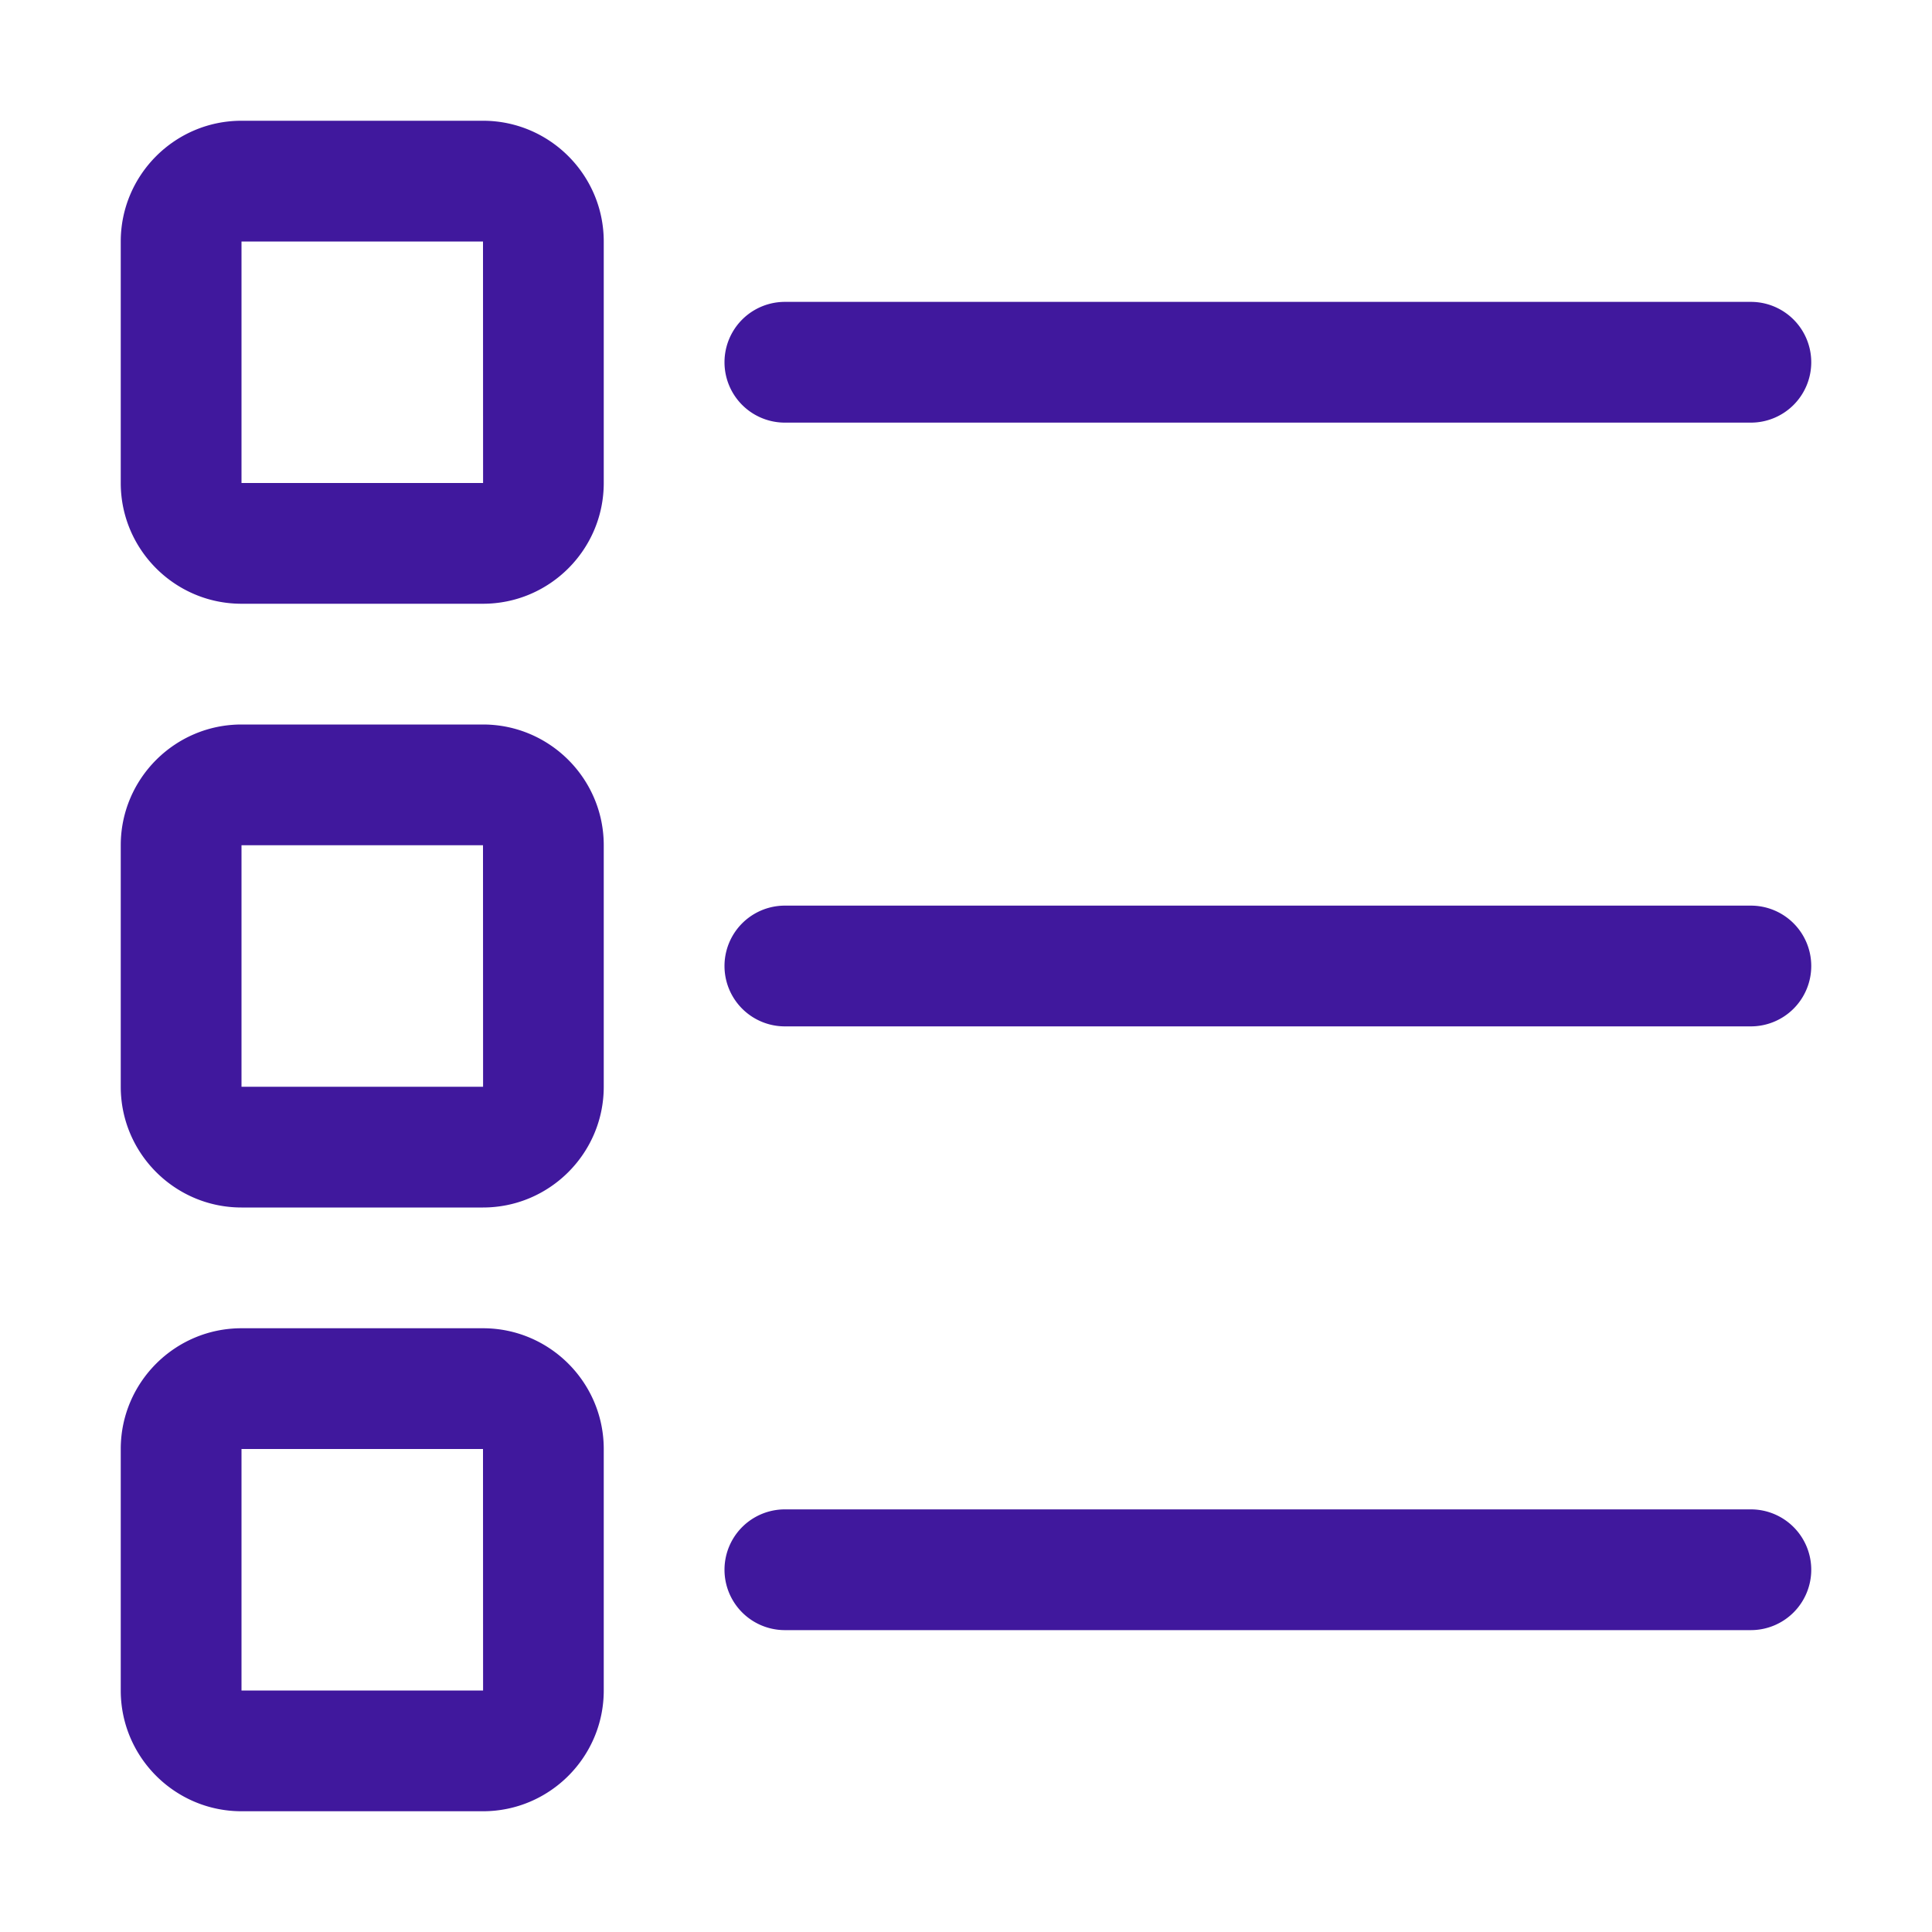
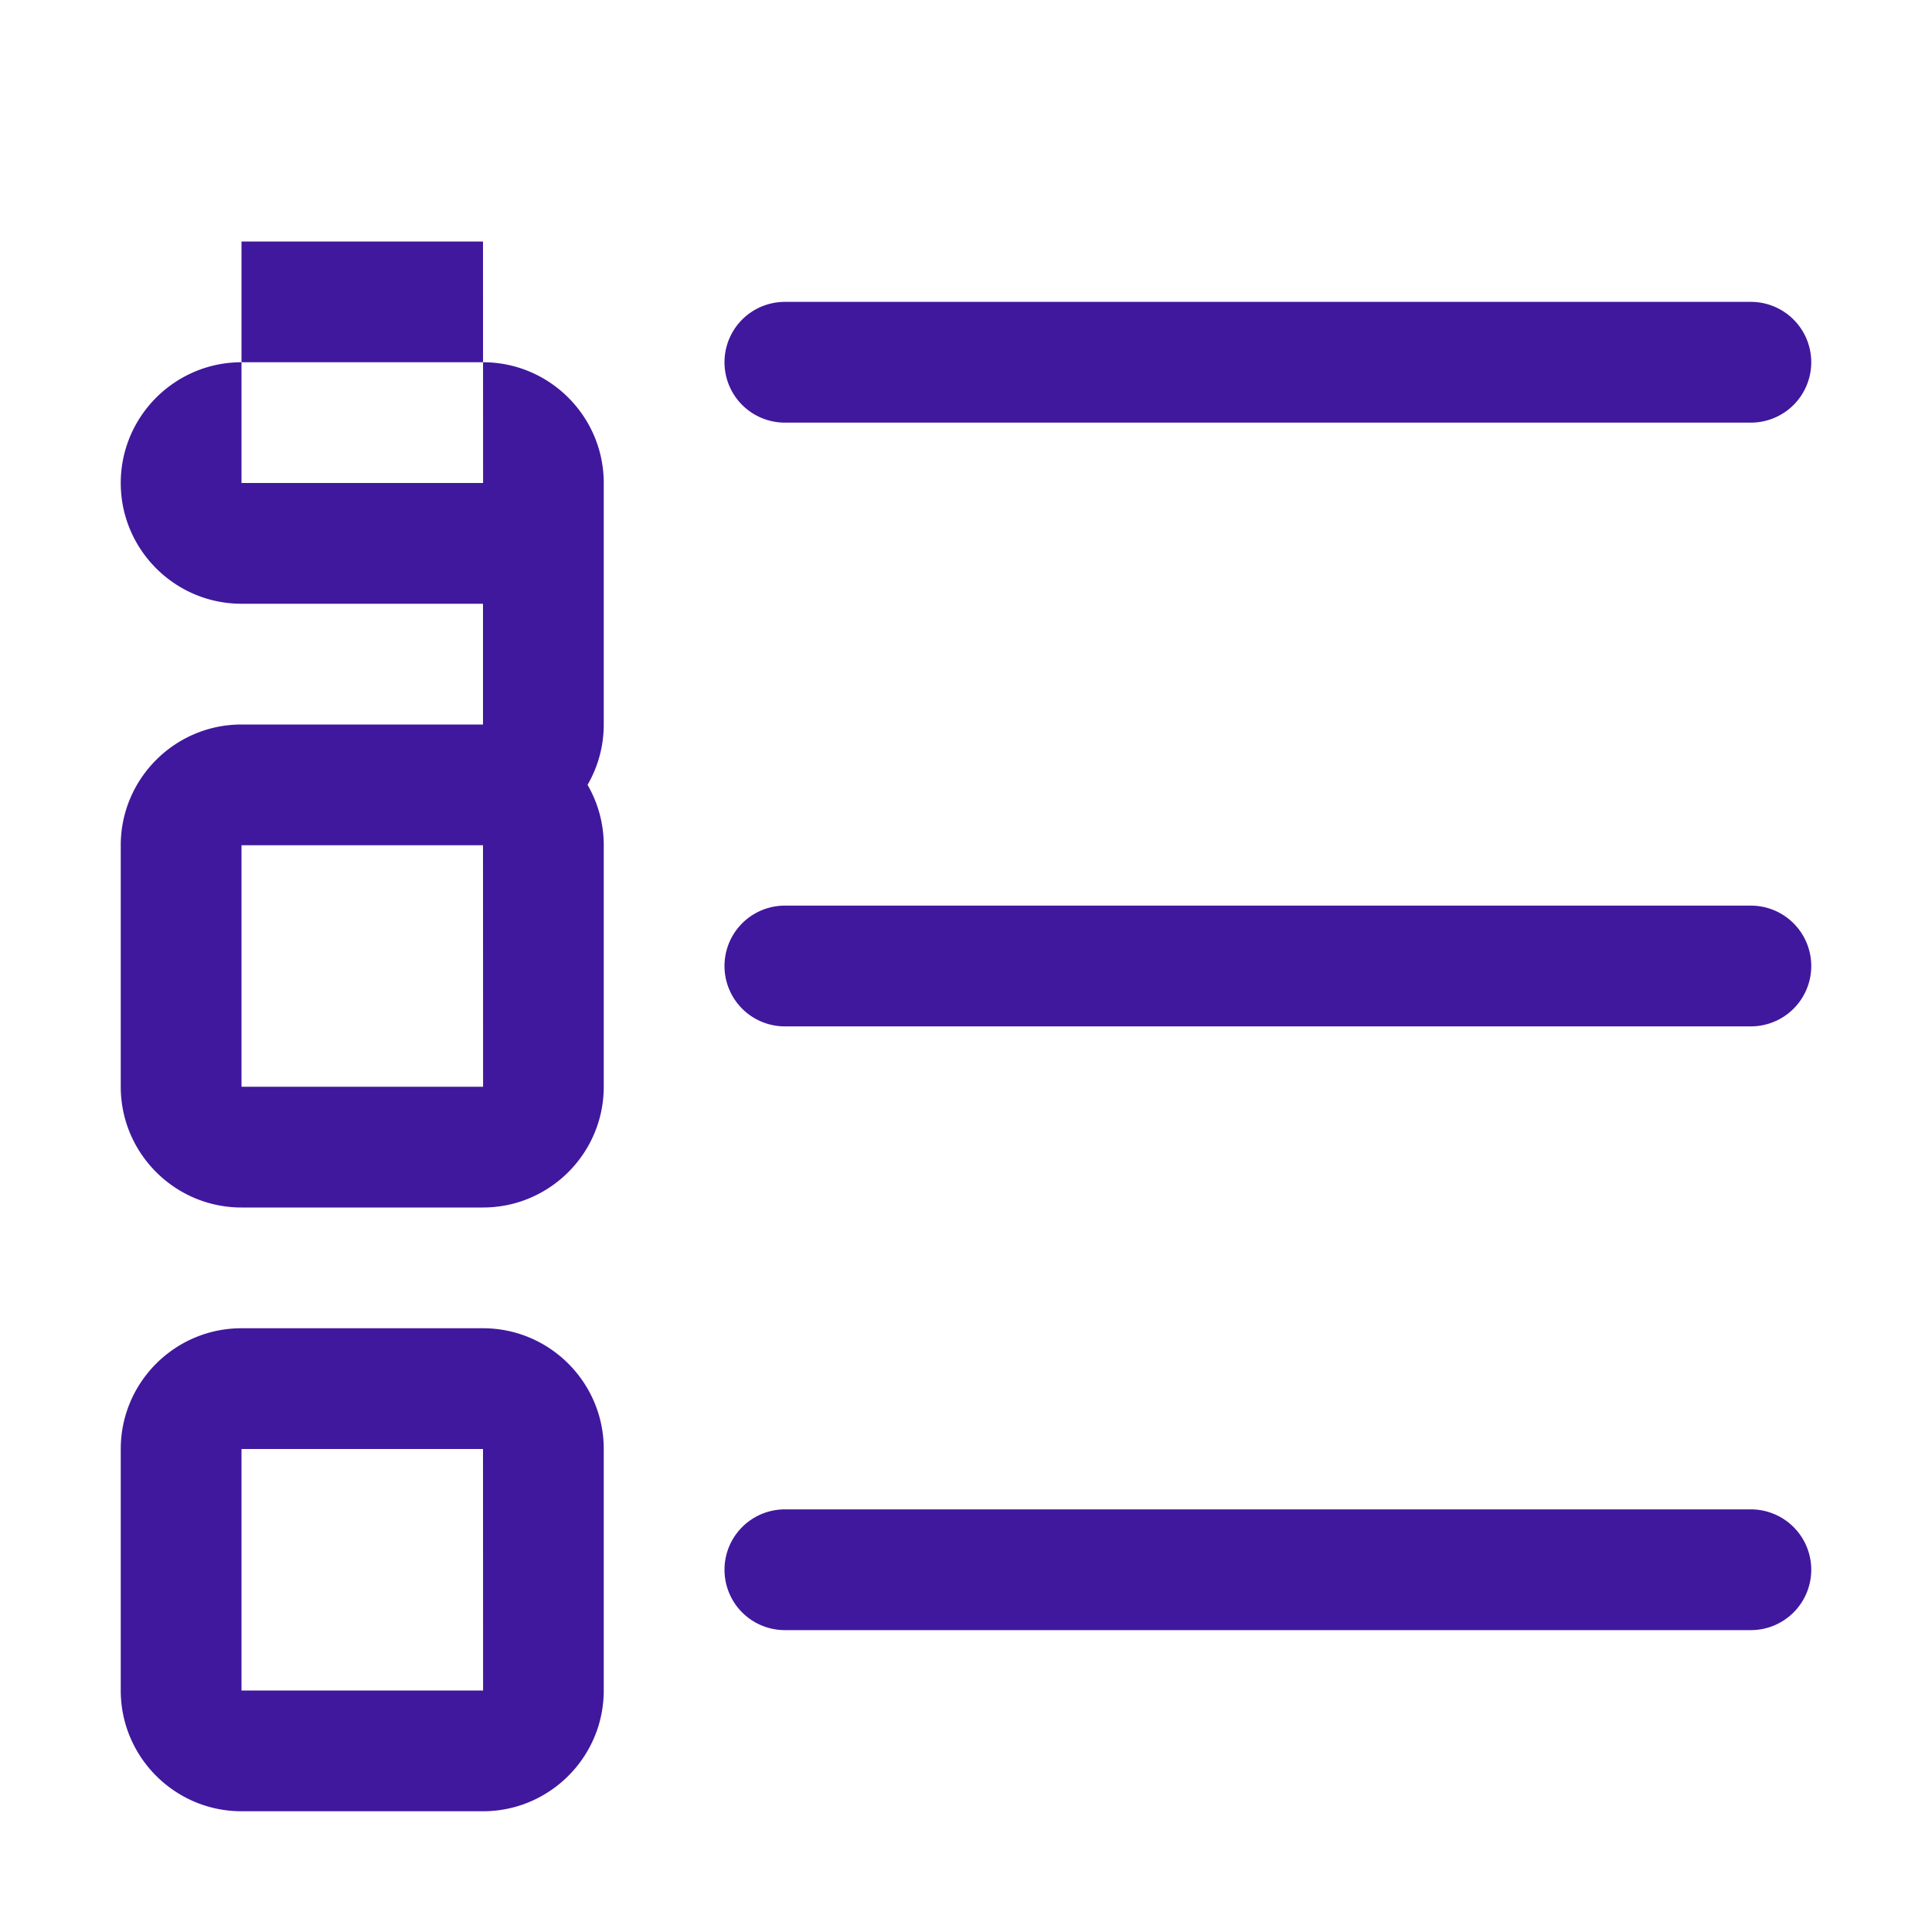
<svg xmlns="http://www.w3.org/2000/svg" width="24" height="24" fill="none">
-   <path d="M6 7.5H3c-.827 0-1.5-.673-1.5-1.5V3c0-.827.673-1.5 1.5-1.5h3c.827 0 1.5.673 1.5 1.5v3c0 .827-.673 1.5-1.5 1.5zM3 3v3h3.001L6 3H3zm19.5 1.5a.75.75 0 00-.75-.75h-12a.75.75 0 100 1.5h12a.75.75 0 00.75-.75zM6 15H3c-.827 0-1.5-.673-1.5-1.5v-3C1.5 9.673 2.173 9 3 9h3c.827 0 1.5.673 1.5 1.5v3c0 .827-.673 1.5-1.5 1.5zm-3-4.5v3h3.001L6 10.5H3zM22.5 12a.75.75 0 00-.75-.75h-12a.75.75 0 100 1.5h12a.75.75 0 00.75-.75zM6 22.5H3c-.827 0-1.5-.673-1.5-1.5v-3c0-.827.673-1.5 1.5-1.5h3c.827 0 1.5.673 1.5 1.5v3c0 .827-.673 1.5-1.5 1.5zM3 18v3h3.001L6 18H3zm19.5 1.5a.75.75 0 00-.75-.75h-12a.75.75 0 100 1.5h12a.75.75 0 00.75-.75z" fill="#40189D" />
+   <path d="M6 7.5H3c-.827 0-1.5-.673-1.5-1.5c0-.827.673-1.5 1.5-1.5h3c.827 0 1.5.673 1.5 1.5v3c0 .827-.673 1.5-1.5 1.5zM3 3v3h3.001L6 3H3zm19.5 1.5a.75.75 0 00-.75-.75h-12a.75.75 0 100 1.5h12a.75.75 0 00.75-.75zM6 15H3c-.827 0-1.5-.673-1.5-1.5v-3C1.5 9.673 2.173 9 3 9h3c.827 0 1.5.673 1.5 1.5v3c0 .827-.673 1.5-1.5 1.5zm-3-4.5v3h3.001L6 10.5H3zM22.5 12a.75.75 0 00-.75-.75h-12a.75.75 0 100 1.5h12a.75.75 0 00.75-.75zM6 22.5H3c-.827 0-1.5-.673-1.5-1.5v-3c0-.827.673-1.5 1.5-1.5h3c.827 0 1.5.673 1.5 1.5v3c0 .827-.673 1.5-1.5 1.5zM3 18v3h3.001L6 18H3zm19.5 1.5a.75.75 0 00-.75-.75h-12a.75.75 0 100 1.5h12a.75.75 0 00.75-.75z" fill="#40189D" />
</svg>